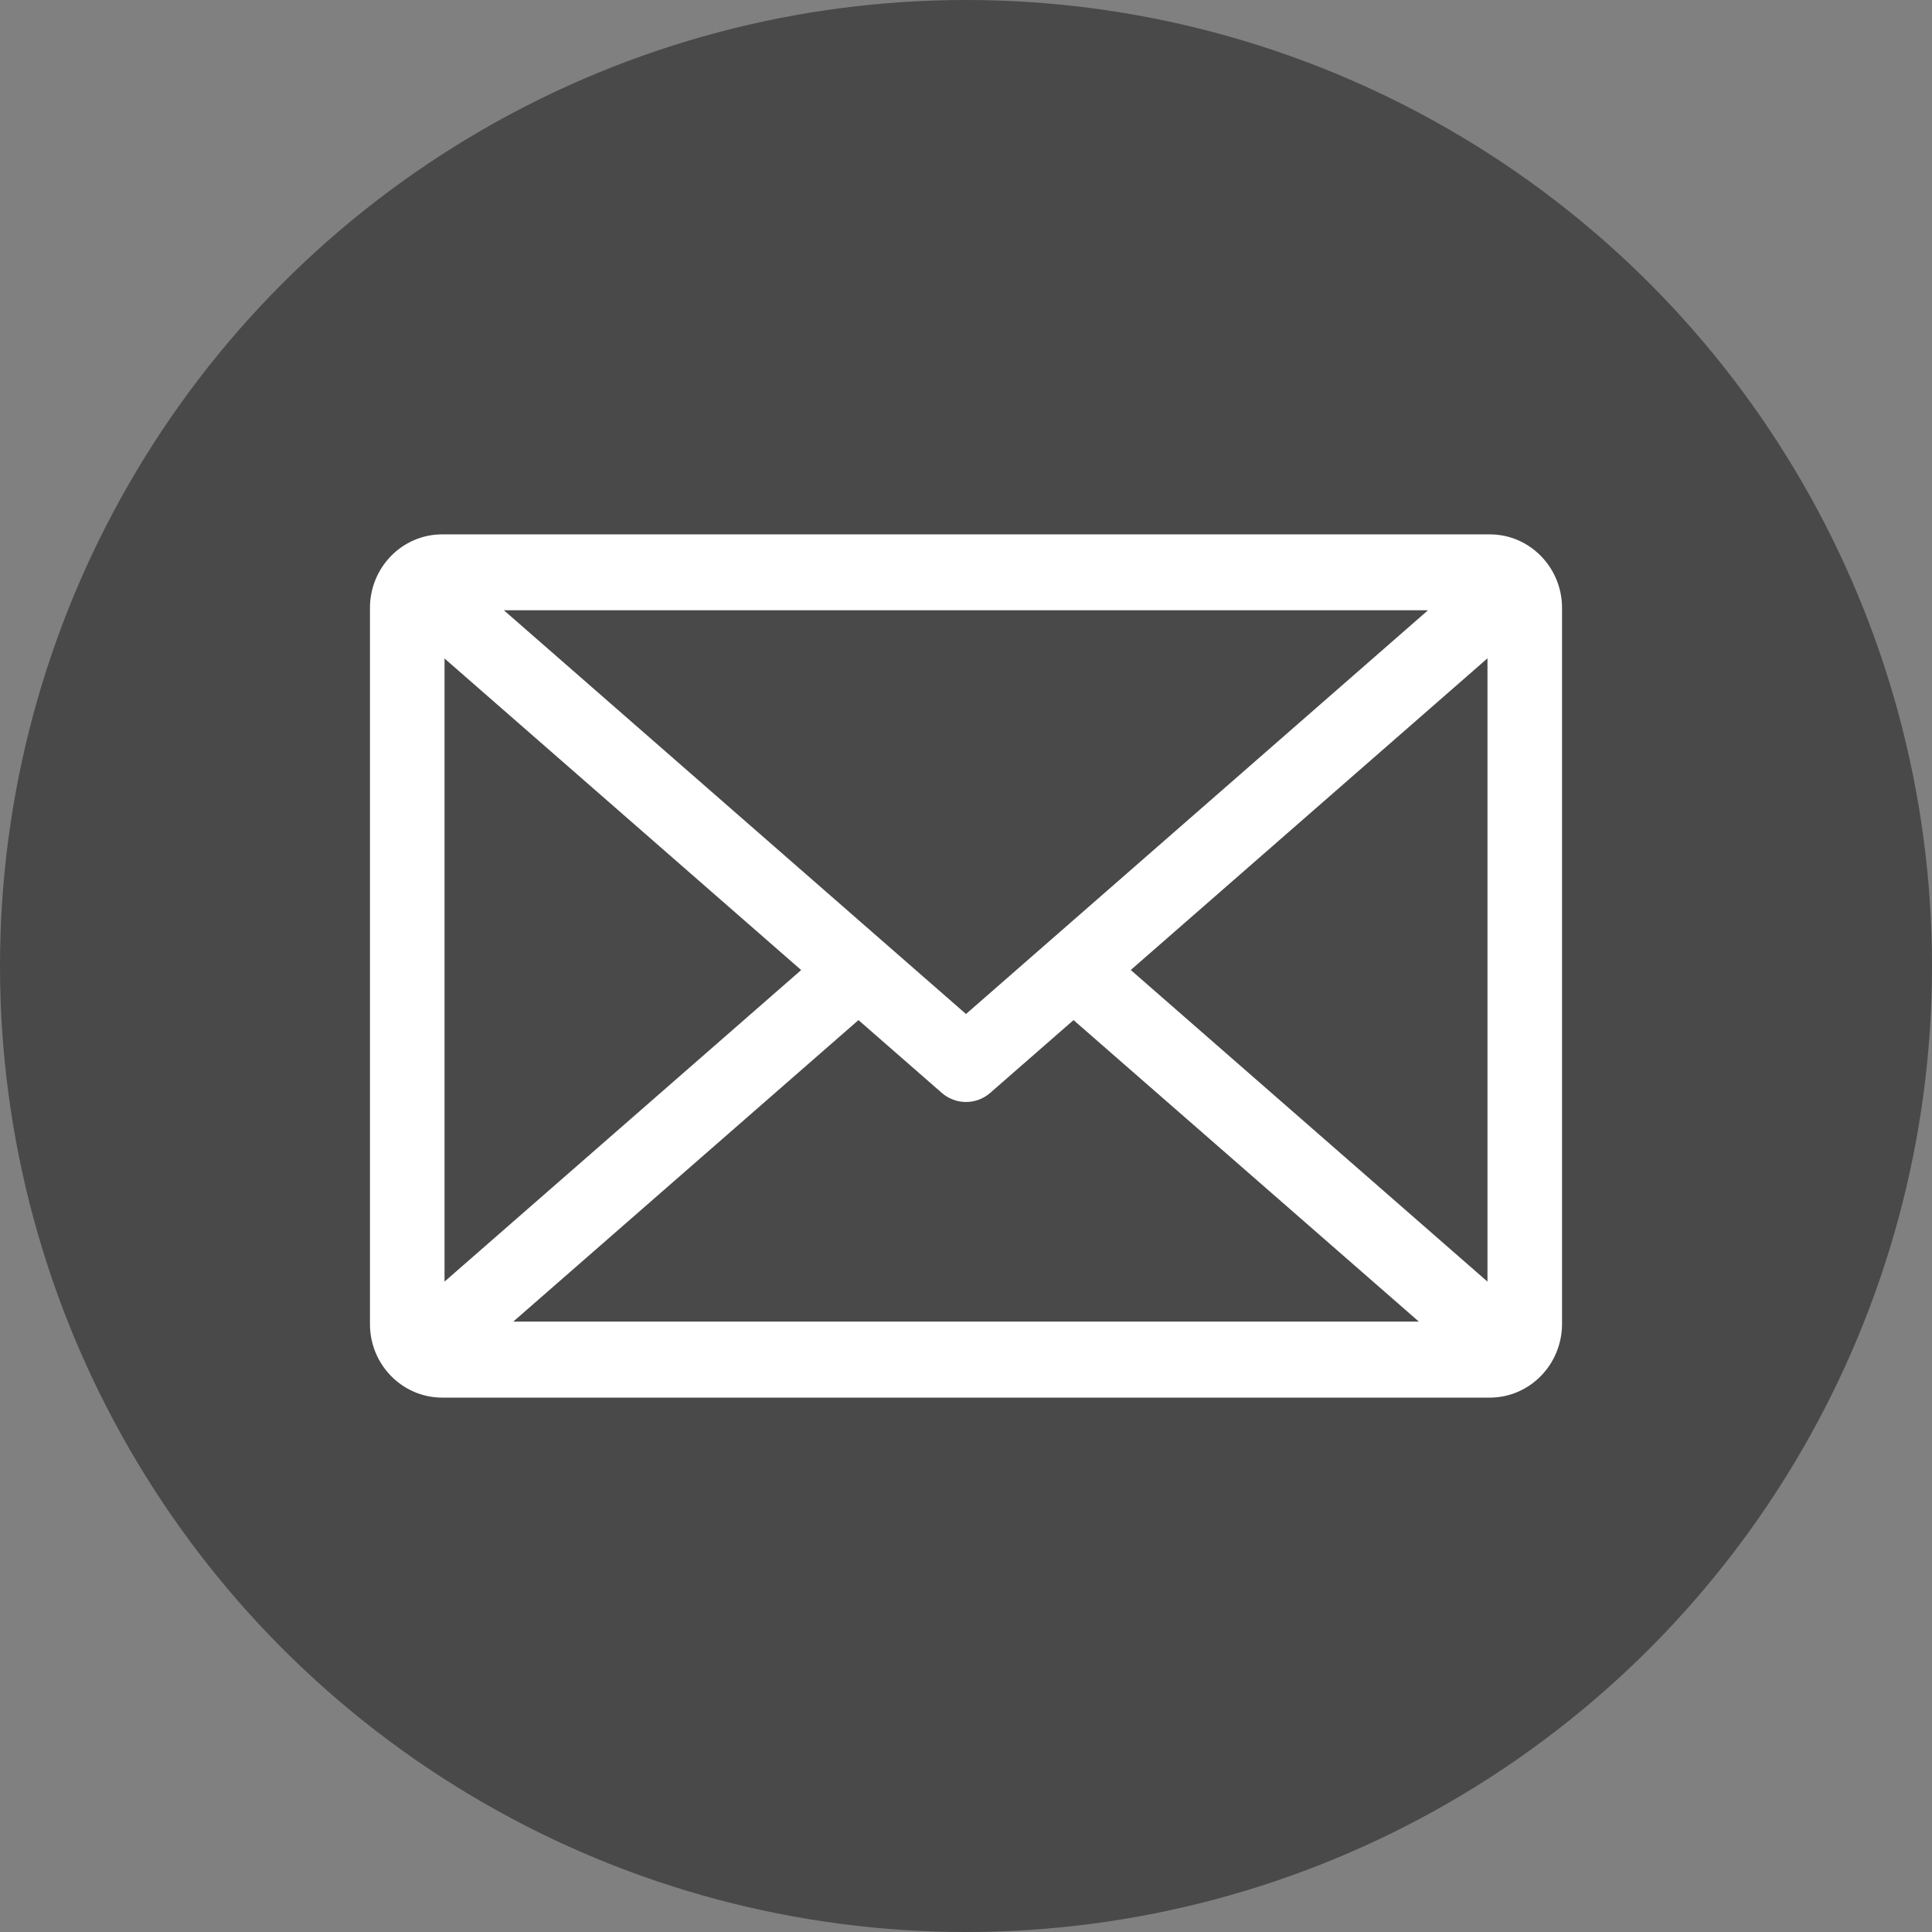
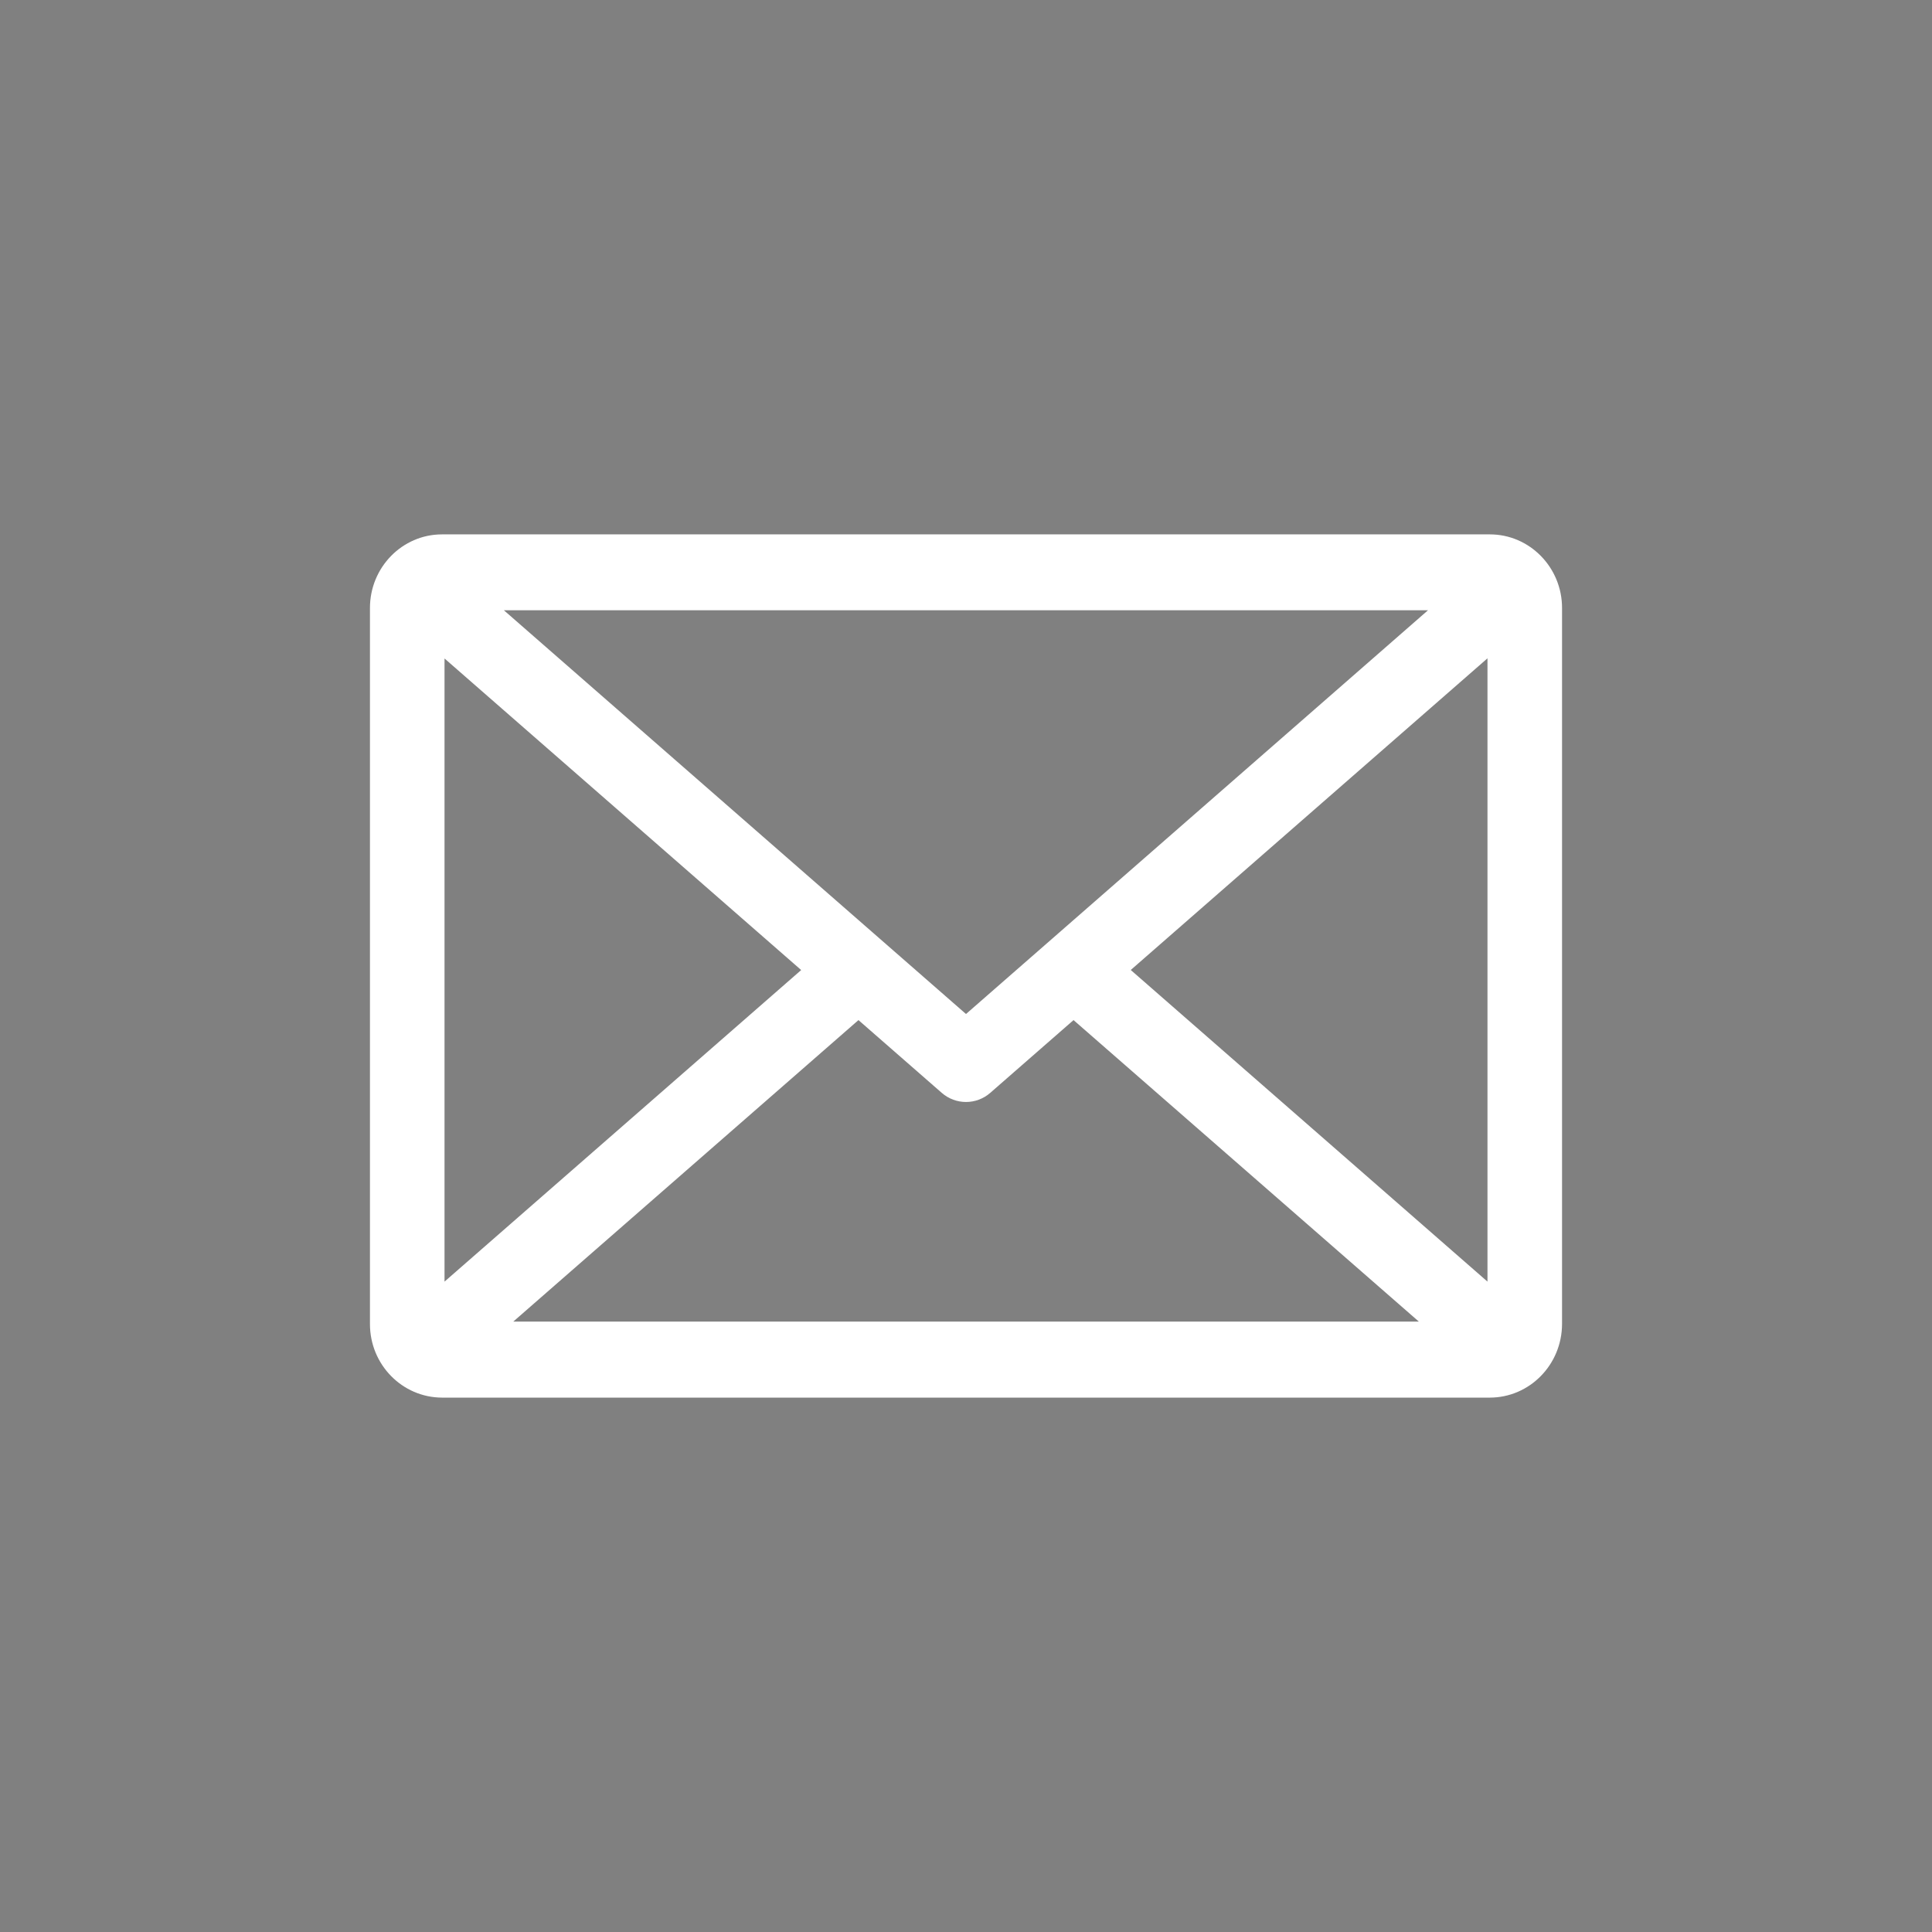
<svg xmlns="http://www.w3.org/2000/svg" width="47" height="47" viewBox="0 0 47 47" fill="none">
  <rect x="0" y="0" width="47" height="47" fill="#808080" stroke="none" />
-   <circle cx="23.5" cy="23.5" r="23.5" fill="#494949" />
  <g clip-path="url(#clip0_55_1120)">
-     <path fill-rule="evenodd" clip-rule="evenodd" d="M19.492 23.597L10.814 31.178V16.019L19.492 23.6V23.597ZM23.5 24.668L34.739 14.846H12.258L23.5 24.668ZM22.91 26.586L20.884 24.816L12.486 32.151H34.517L26.116 24.816L24.09 26.586C23.751 26.882 23.249 26.882 22.91 26.586ZM36.186 31.178L27.508 23.597L36.186 16.015V31.178ZM10.753 34H36.241C37.211 34 37.997 33.199 38 32.21V14.79C38 13.802 37.211 13 36.244 13H10.753C9.786 13 9 13.802 9 14.79V32.21C9 33.199 9.786 33.997 10.753 34Z" fill="white" />
+     <path fill-rule="evenodd" clip-rule="evenodd" d="M19.492 23.597L10.814 31.178V16.019L19.492 23.6V23.597ZM23.5 24.668L34.739 14.846H12.258L23.5 24.668ZM22.91 26.586L20.884 24.816L12.486 32.151H34.517L26.116 24.816L24.09 26.586C23.751 26.882 23.249 26.882 22.91 26.586ZM36.186 31.178L27.508 23.597L36.186 16.015V31.178ZM10.753 34H36.241C37.211 34 37.997 33.199 38 32.21V14.79C38 13.802 37.211 13 36.244 13H10.753C9.786 13 9 13.802 9 14.79V32.21C9 33.199 9.786 33.997 10.753 34" fill="white" />
  </g>
  <defs>
    <clipPath id="clip0_55_1120">
      <rect width="29" height="21" fill="white" transform="translate(9 13)" />
    </clipPath>
  </defs>
</svg>